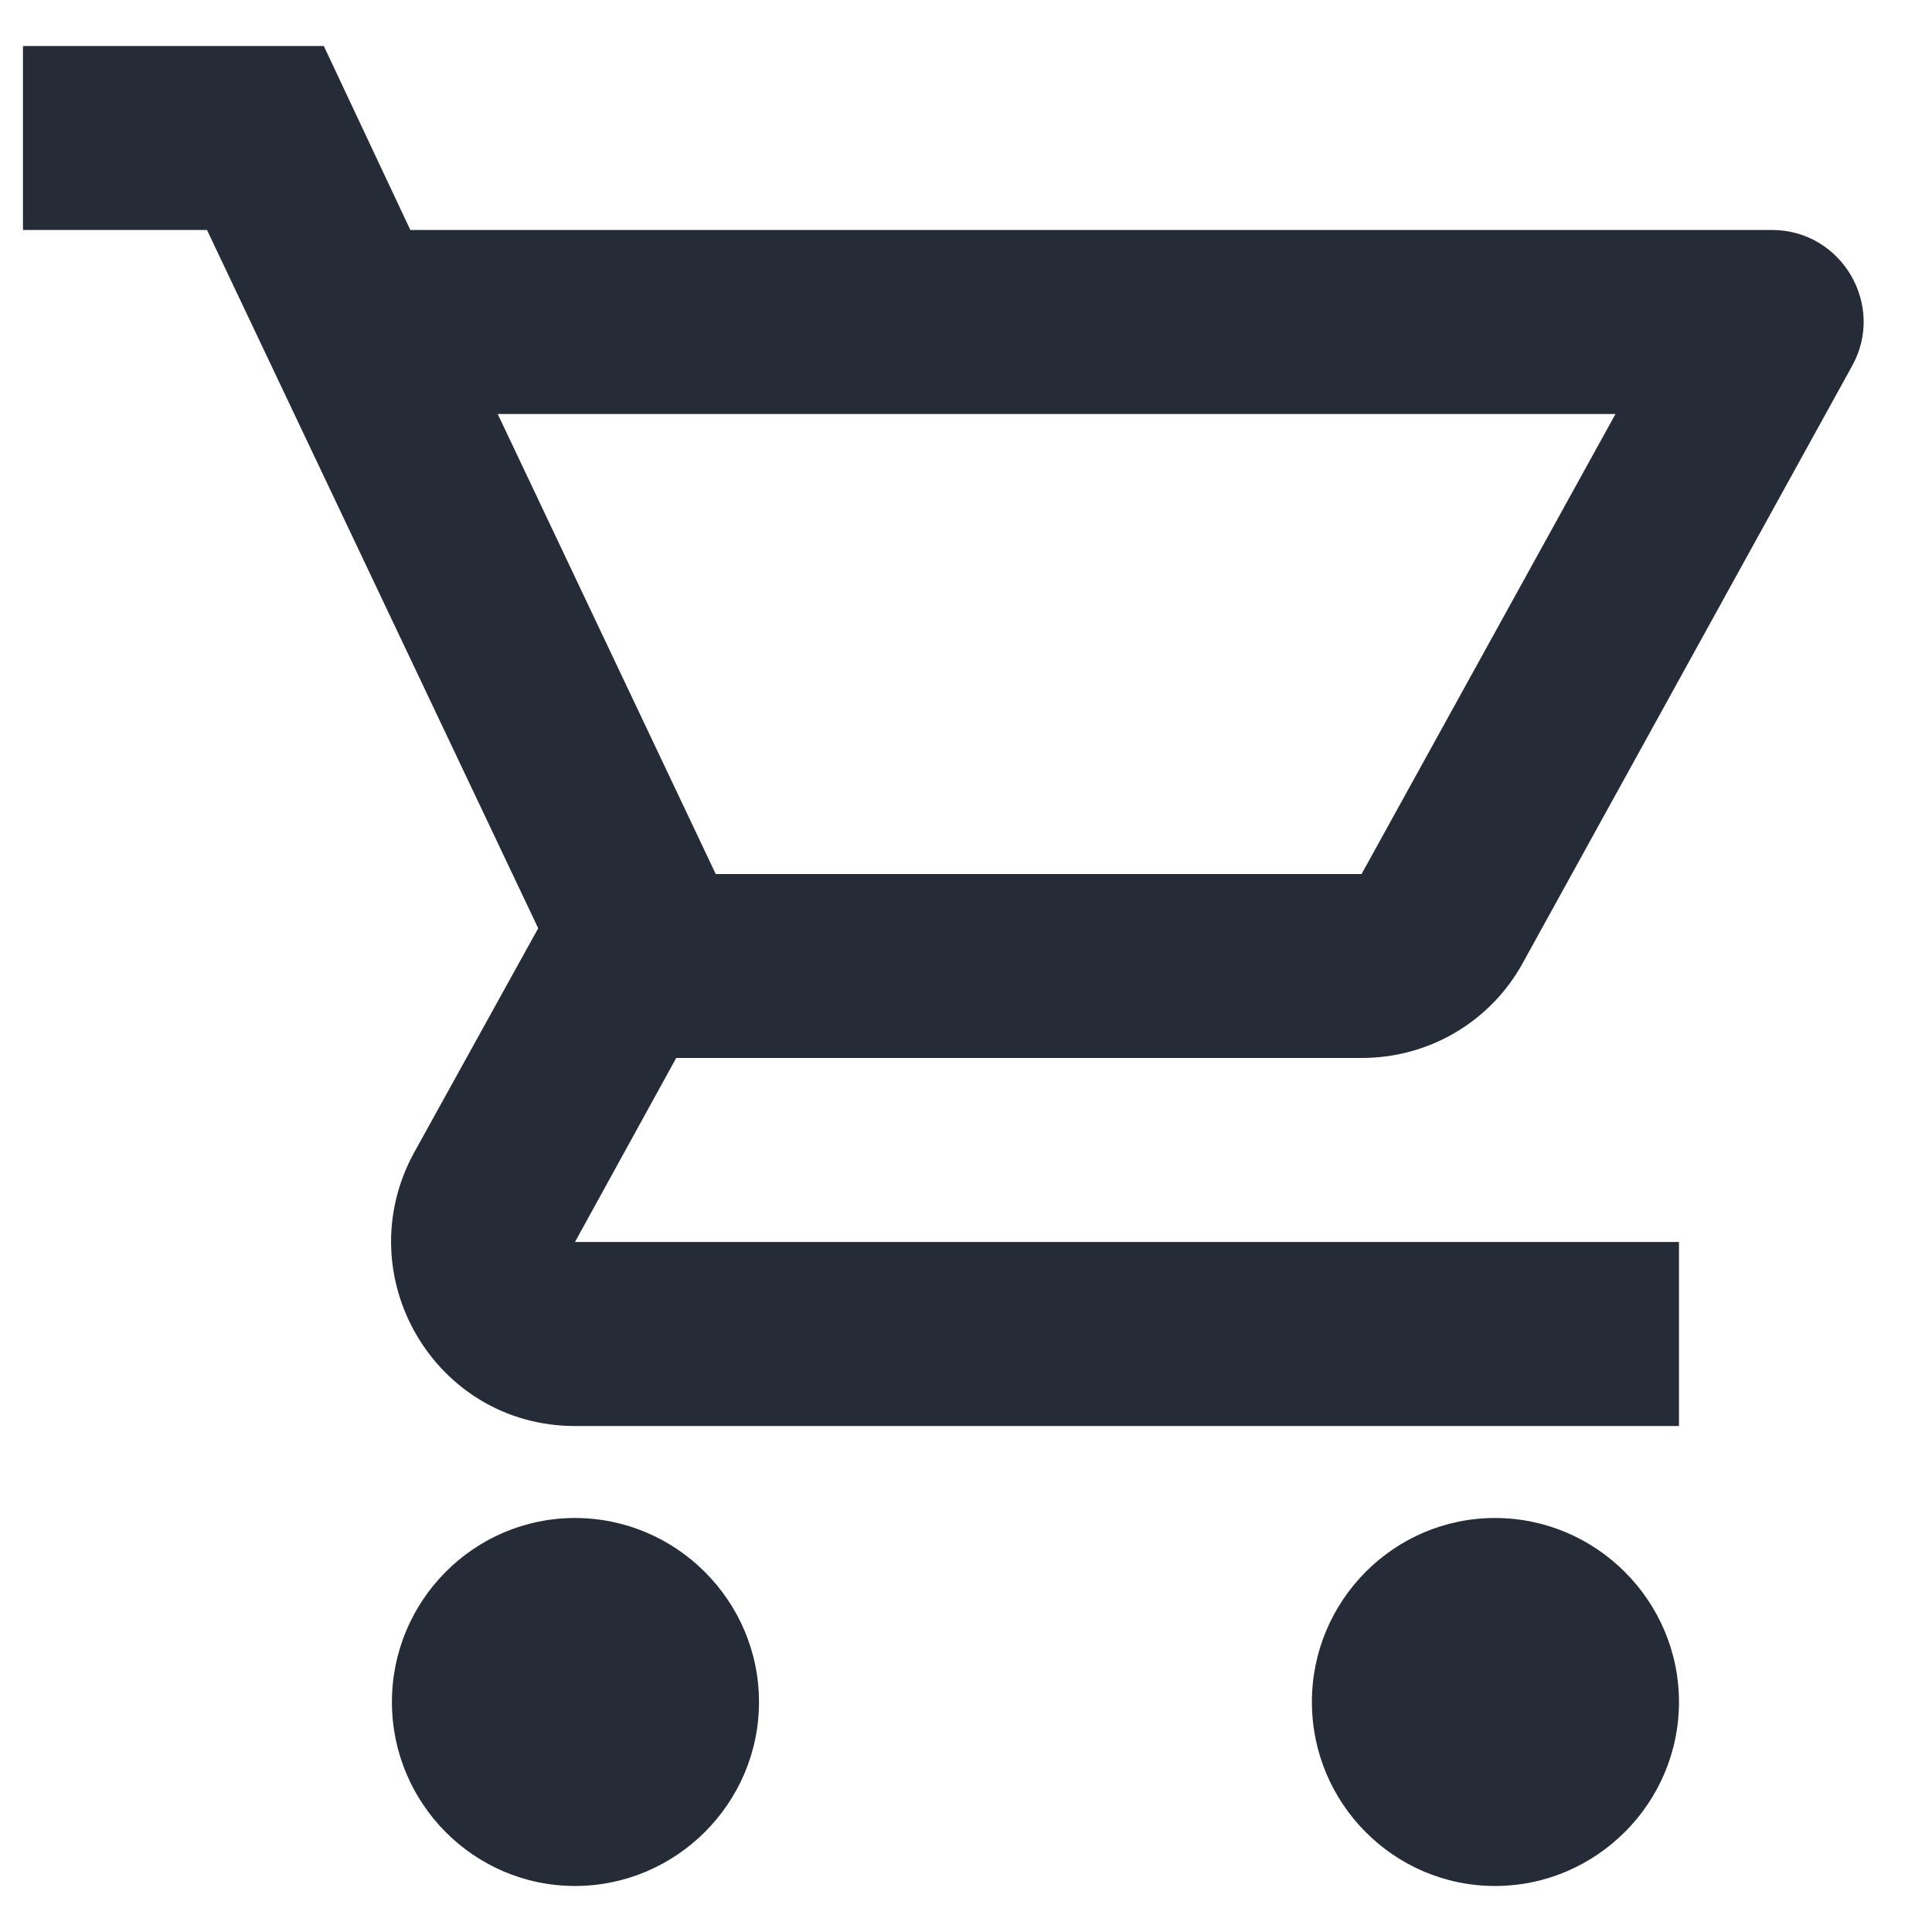
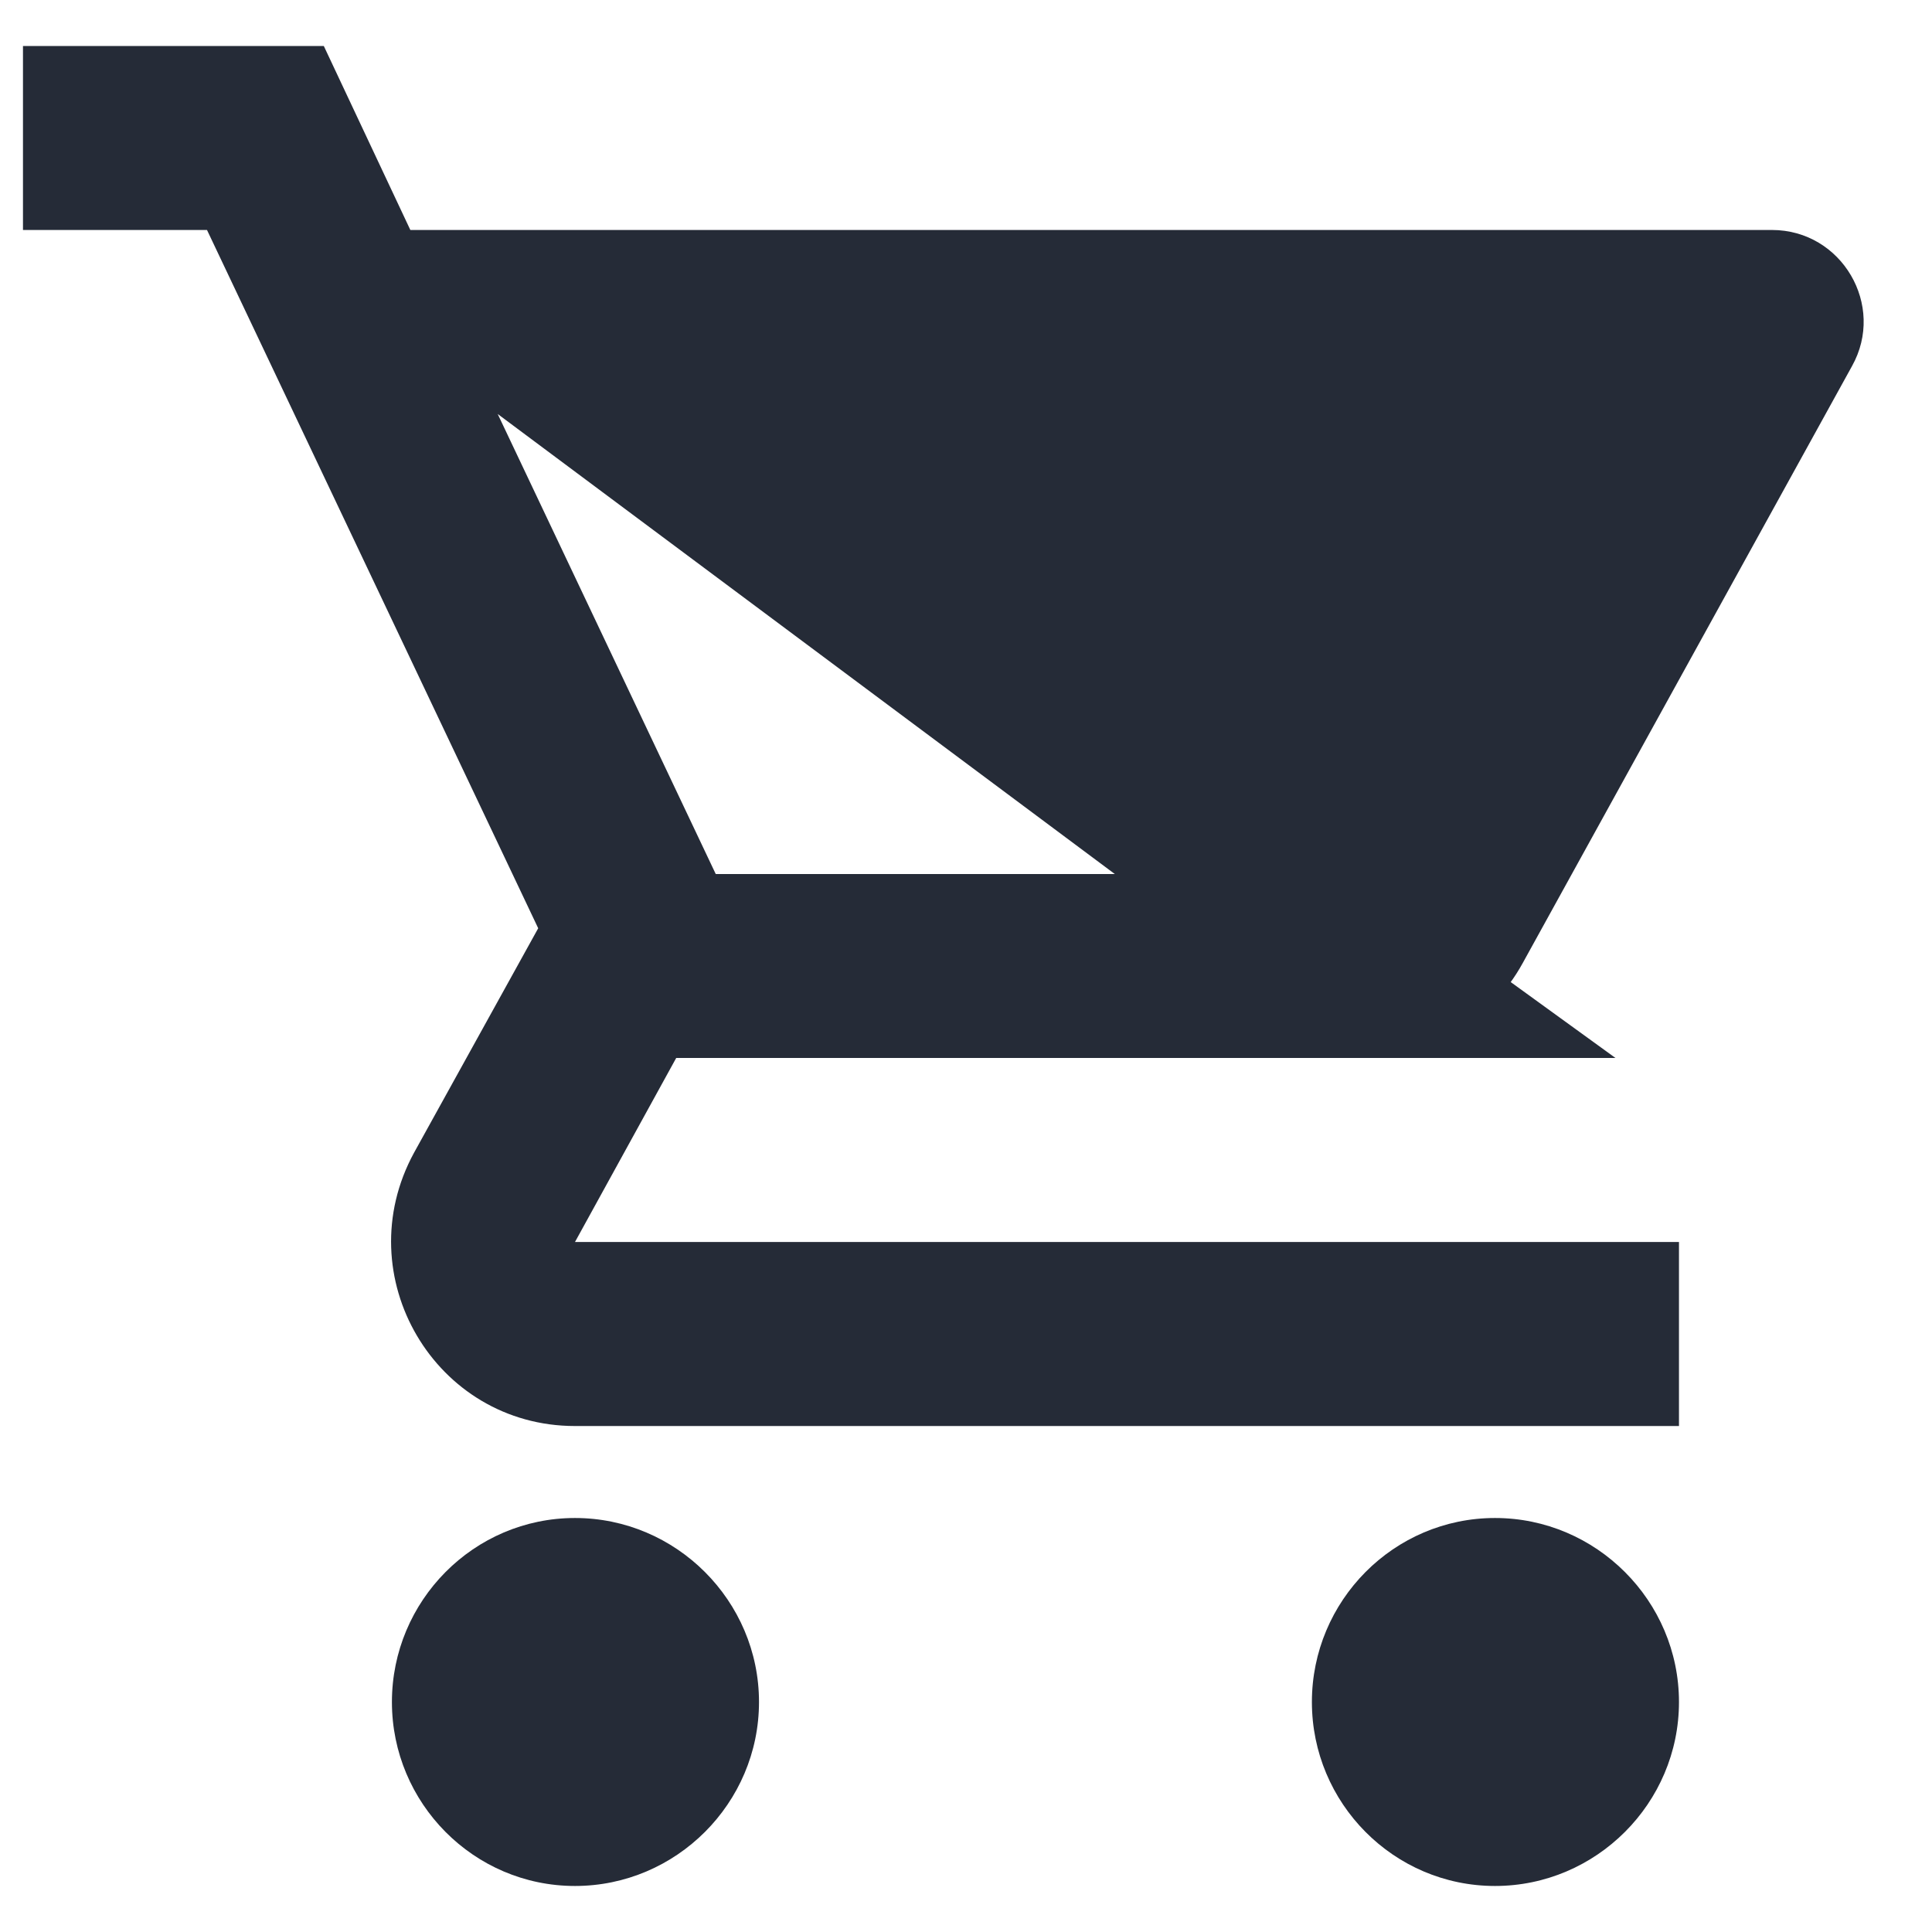
<svg xmlns="http://www.w3.org/2000/svg" width="28" height="28" viewBox="0 0 28 28" fill="none">
-   <path d="M19.733 15.333C20.733 15.333 21.613 14.787 22.067 13.96L26.84 5.307C27.333 4.427 26.693 3.333 25.68 3.333H5.947L4.693 0.667H0.333V3.333H3L7.8 13.453L6 16.707C5.027 18.493 6.307 20.667 8.333 20.667H24.333V18H8.333L9.8 15.333H19.733ZM7.213 6H23.413L19.733 12.667H10.373L7.213 6ZM8.333 22C6.867 22 5.68 23.2 5.68 24.667C5.68 26.133 6.867 27.333 8.333 27.333C9.8 27.333 11 26.133 11 24.667C11 23.2 9.8 22 8.333 22ZM21.667 22C20.2 22 19.013 23.2 19.013 24.667C19.013 26.133 20.2 27.333 21.667 27.333C23.133 27.333 24.333 26.133 24.333 24.667C24.333 23.2 23.133 22 21.667 22Z" fill="#252B37" />
+   <path d="M19.733 15.333C20.733 15.333 21.613 14.787 22.067 13.96L26.84 5.307C27.333 4.427 26.693 3.333 25.68 3.333H5.947L4.693 0.667H0.333V3.333H3L7.8 13.453L6 16.707C5.027 18.493 6.307 20.667 8.333 20.667H24.333V18H8.333L9.8 15.333H19.733ZH23.413L19.733 12.667H10.373L7.213 6ZM8.333 22C6.867 22 5.68 23.2 5.68 24.667C5.68 26.133 6.867 27.333 8.333 27.333C9.8 27.333 11 26.133 11 24.667C11 23.2 9.8 22 8.333 22ZM21.667 22C20.2 22 19.013 23.2 19.013 24.667C19.013 26.133 20.2 27.333 21.667 27.333C23.133 27.333 24.333 26.133 24.333 24.667C24.333 23.2 23.133 22 21.667 22Z" fill="#252B37" />
</svg>